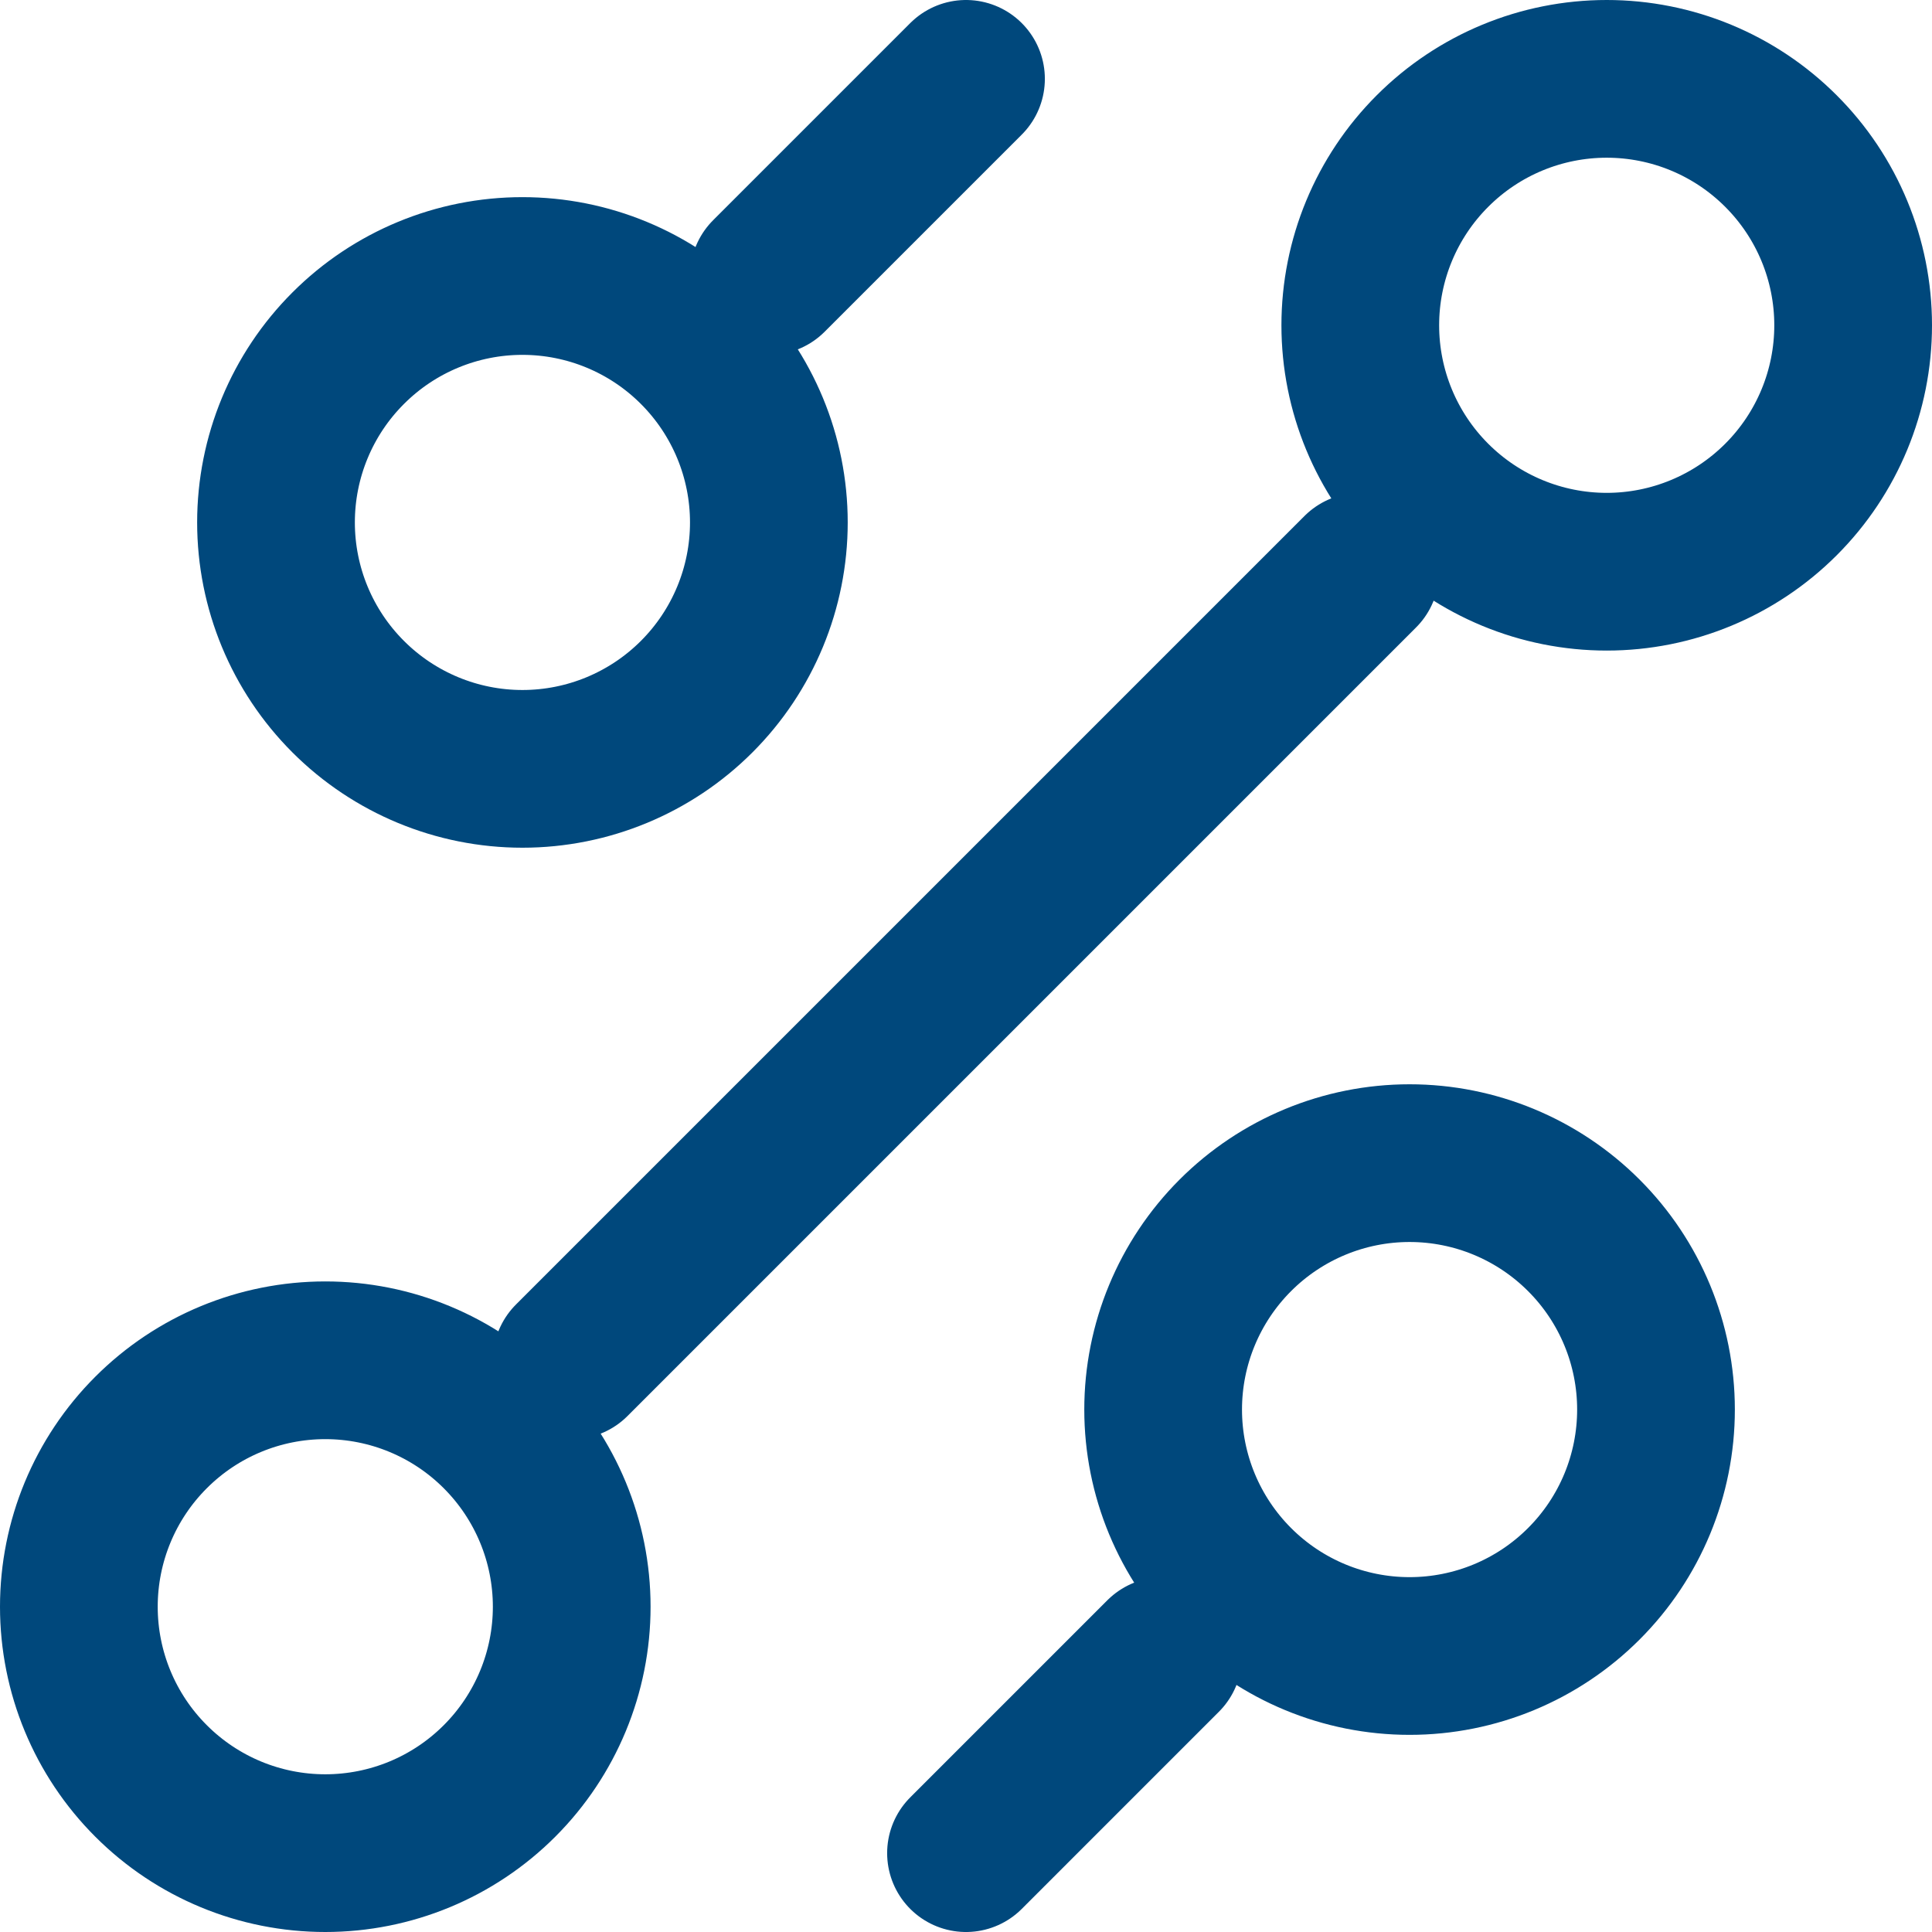
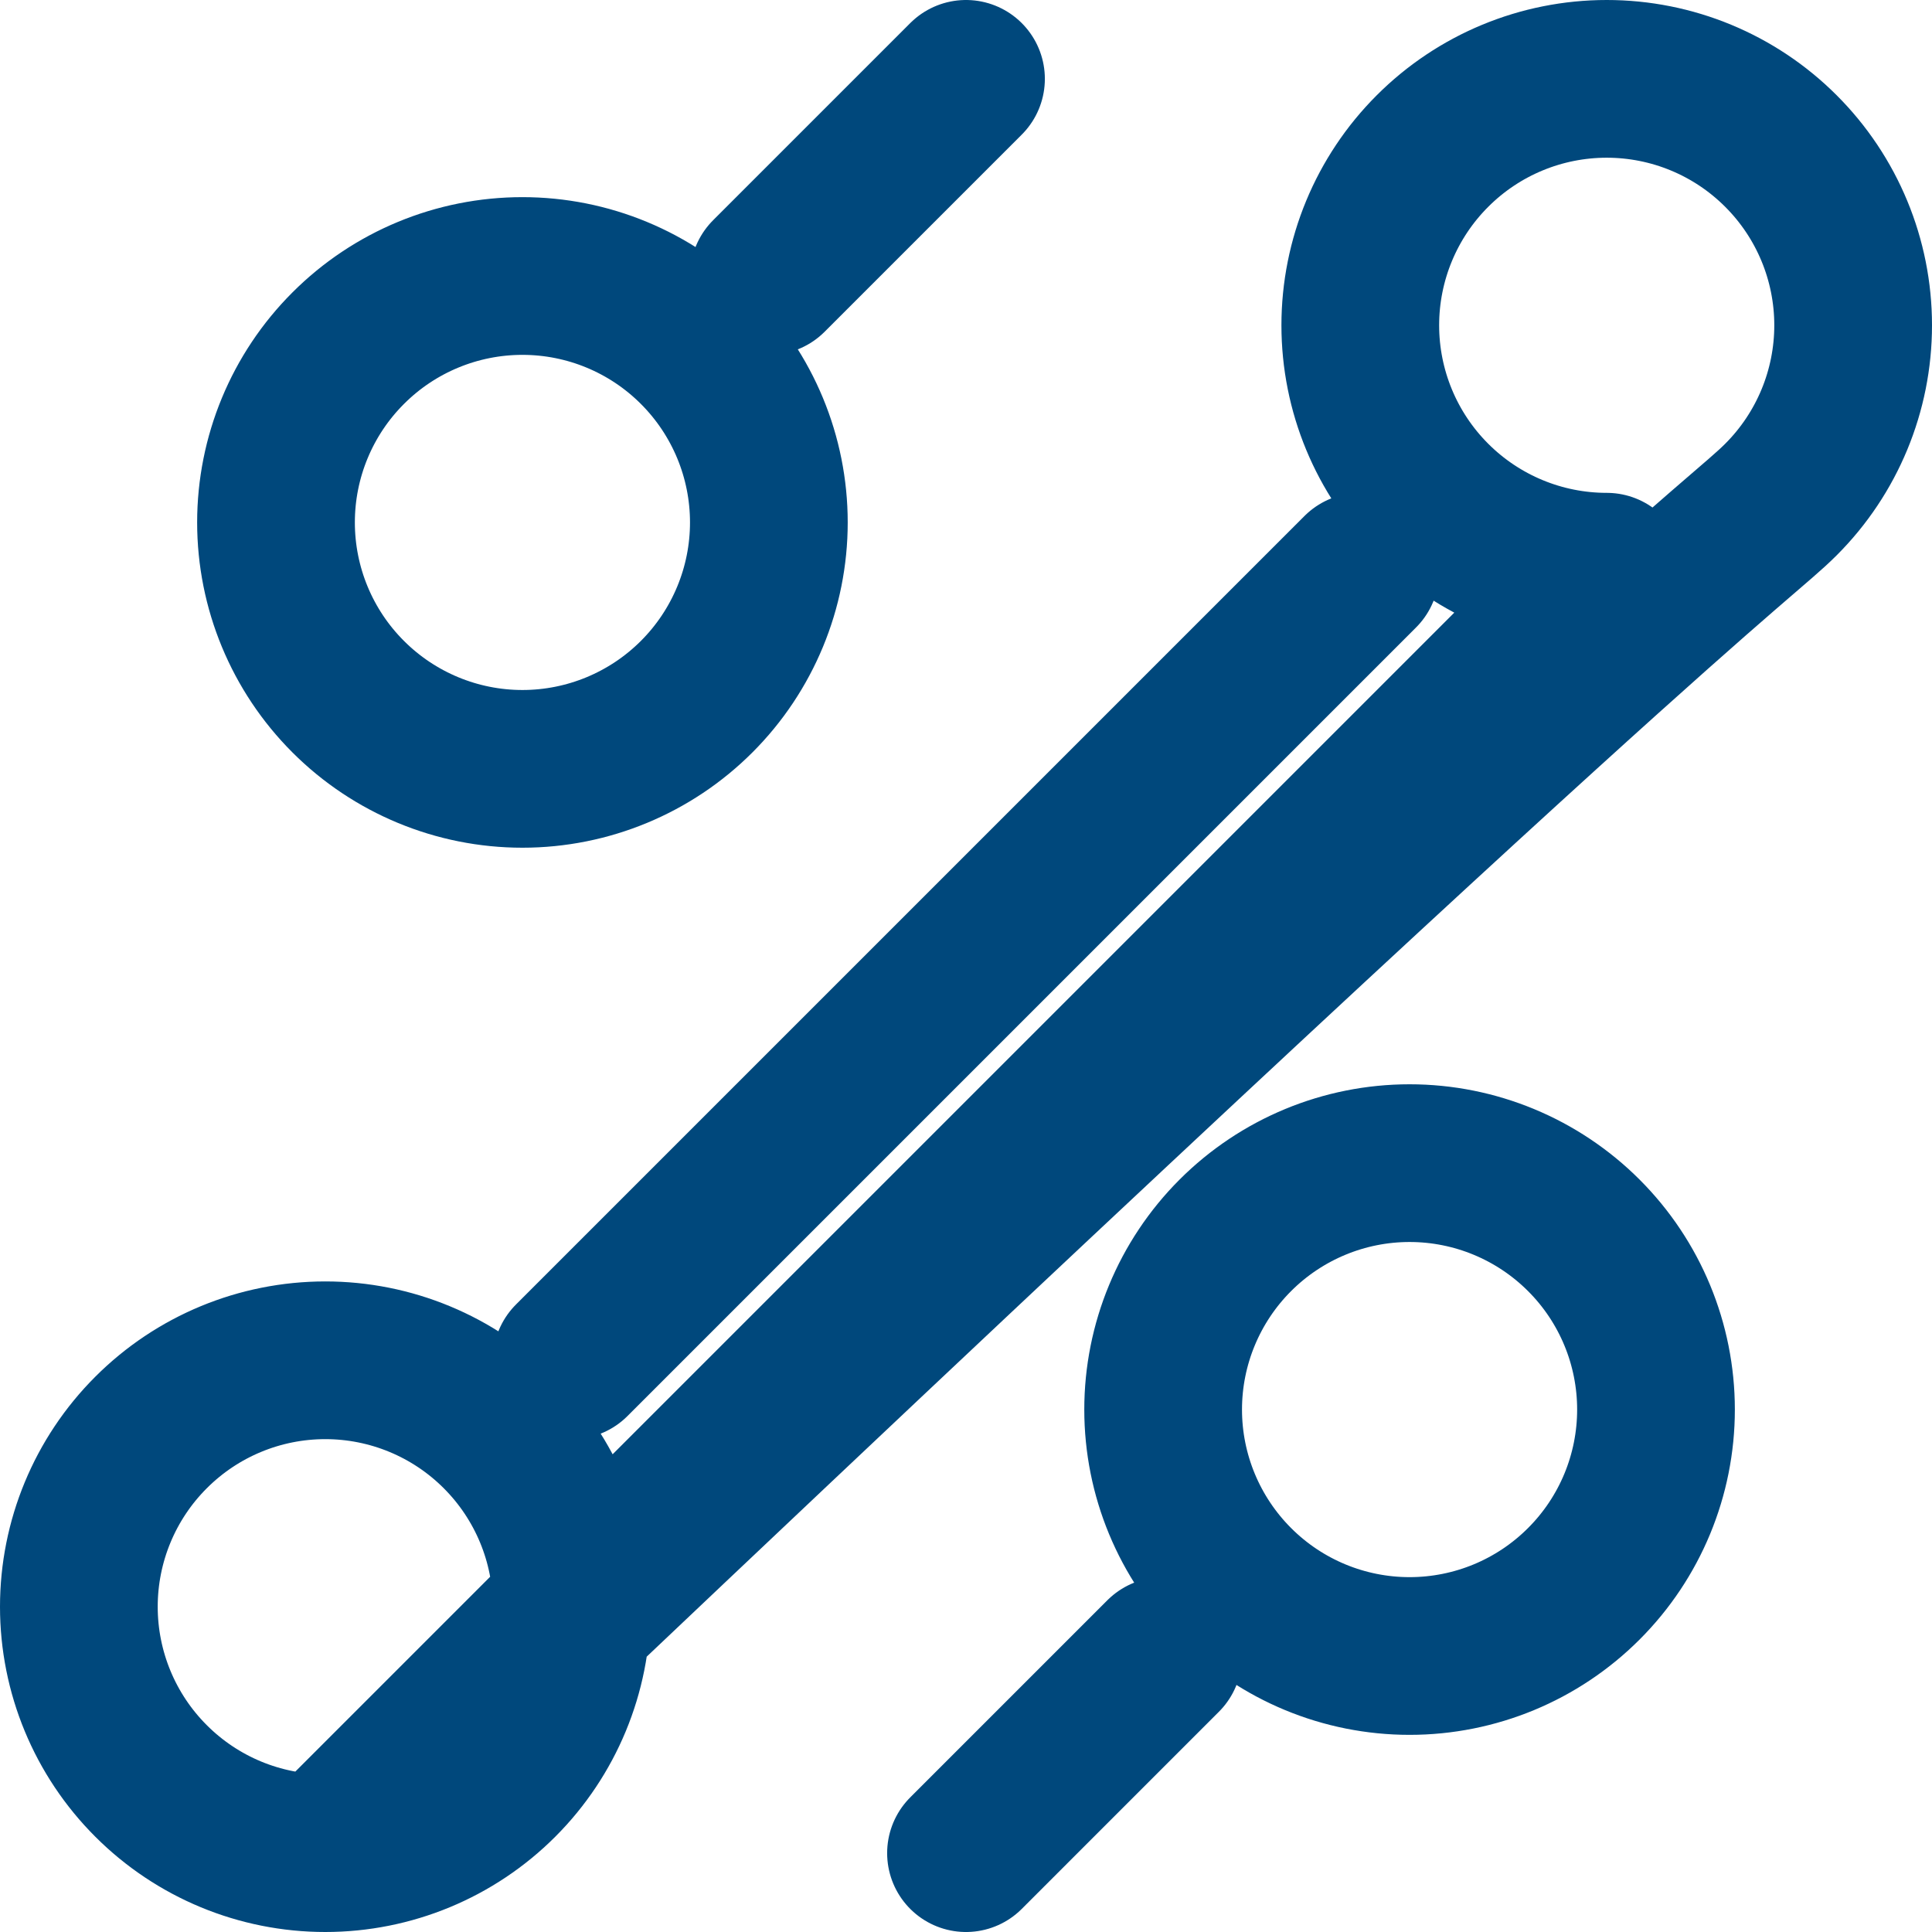
<svg xmlns="http://www.w3.org/2000/svg" width="49" height="49" viewBox="0 0 49 49" fill="none">
-   <path d="M19.5 7L24.5 2M14.5 34.5L34.5 14.5M24.5 47L29.5 42M35.75 42C37.408 42 38.997 41.342 40.169 40.169C41.342 38.997 42 37.408 42 35.75C42 34.092 41.342 32.503 40.169 31.331C38.997 30.159 37.408 29.5 35.75 29.5C34.092 29.5 32.503 30.159 31.331 31.331C30.159 32.503 29.5 34.092 29.5 35.75C29.5 37.408 30.159 38.997 31.331 40.169C32.503 41.342 34.092 42 35.75 42ZM13.25 19.5C14.908 19.5 16.497 18.841 17.669 17.669C18.841 16.497 19.5 14.908 19.5 13.25C19.5 11.592 18.841 10.003 17.669 8.831C16.497 7.658 14.908 7 13.25 7C11.592 7 10.003 7.658 8.831 8.831C7.658 10.003 7 11.592 7 13.25C7 14.908 7.658 16.497 8.831 17.669C10.003 18.841 11.592 19.5 13.25 19.5ZM8.25 47C9.908 47 11.497 46.342 12.669 45.169C13.841 43.997 14.5 42.408 14.5 40.75C14.5 39.092 13.841 37.503 12.669 36.331C11.497 35.158 9.908 34.5 8.25 34.5C6.592 34.5 5.003 35.158 3.831 36.331C2.658 37.503 2 39.092 2 40.75C2 42.408 2.658 43.997 3.831 45.169C5.003 46.342 6.592 47 8.25 47ZM40.75 14.5C42.408 14.5 43.997 13.841 45.169 12.669C46.342 11.497 47 9.908 47 8.25C47 6.592 46.342 5.003 45.169 3.831C43.997 2.658 42.408 2 40.75 2C39.092 2 37.503 2.658 36.331 3.831C35.158 5.003 34.5 6.592 34.5 8.25C34.5 9.908 35.158 11.497 36.331 12.669C37.503 13.841 39.092 14.5 40.75 14.5Z" stroke="#00487C" stroke-width="4" stroke-linecap="round" stroke-linejoin="round" />
+   <path d="M19.5 7L24.5 2M14.5 34.5L34.5 14.5M24.5 47L29.5 42M35.75 42C37.408 42 38.997 41.342 40.169 40.169C41.342 38.997 42 37.408 42 35.75C42 34.092 41.342 32.503 40.169 31.331C38.997 30.159 37.408 29.5 35.75 29.5C34.092 29.5 32.503 30.159 31.331 31.331C30.159 32.503 29.5 34.092 29.5 35.75C29.5 37.408 30.159 38.997 31.331 40.169C32.503 41.342 34.092 42 35.75 42ZM13.25 19.5C14.908 19.5 16.497 18.841 17.669 17.669C18.841 16.497 19.5 14.908 19.5 13.25C19.5 11.592 18.841 10.003 17.669 8.831C16.497 7.658 14.908 7 13.25 7C11.592 7 10.003 7.658 8.831 8.831C7.658 10.003 7 11.592 7 13.25C7 14.908 7.658 16.497 8.831 17.669C10.003 18.841 11.592 19.5 13.25 19.5ZM8.25 47C9.908 47 11.497 46.342 12.669 45.169C13.841 43.997 14.5 42.408 14.5 40.75C14.5 39.092 13.841 37.503 12.669 36.331C11.497 35.158 9.908 34.5 8.25 34.5C6.592 34.5 5.003 35.158 3.831 36.331C2.658 37.503 2 39.092 2 40.75C2 42.408 2.658 43.997 3.831 45.169C5.003 46.342 6.592 47 8.25 47ZC42.408 14.5 43.997 13.841 45.169 12.669C46.342 11.497 47 9.908 47 8.25C47 6.592 46.342 5.003 45.169 3.831C43.997 2.658 42.408 2 40.75 2C39.092 2 37.503 2.658 36.331 3.831C35.158 5.003 34.5 6.592 34.5 8.25C34.5 9.908 35.158 11.497 36.331 12.669C37.503 13.841 39.092 14.5 40.75 14.5Z" stroke="#00487C" stroke-width="4" stroke-linecap="round" stroke-linejoin="round" />
</svg>